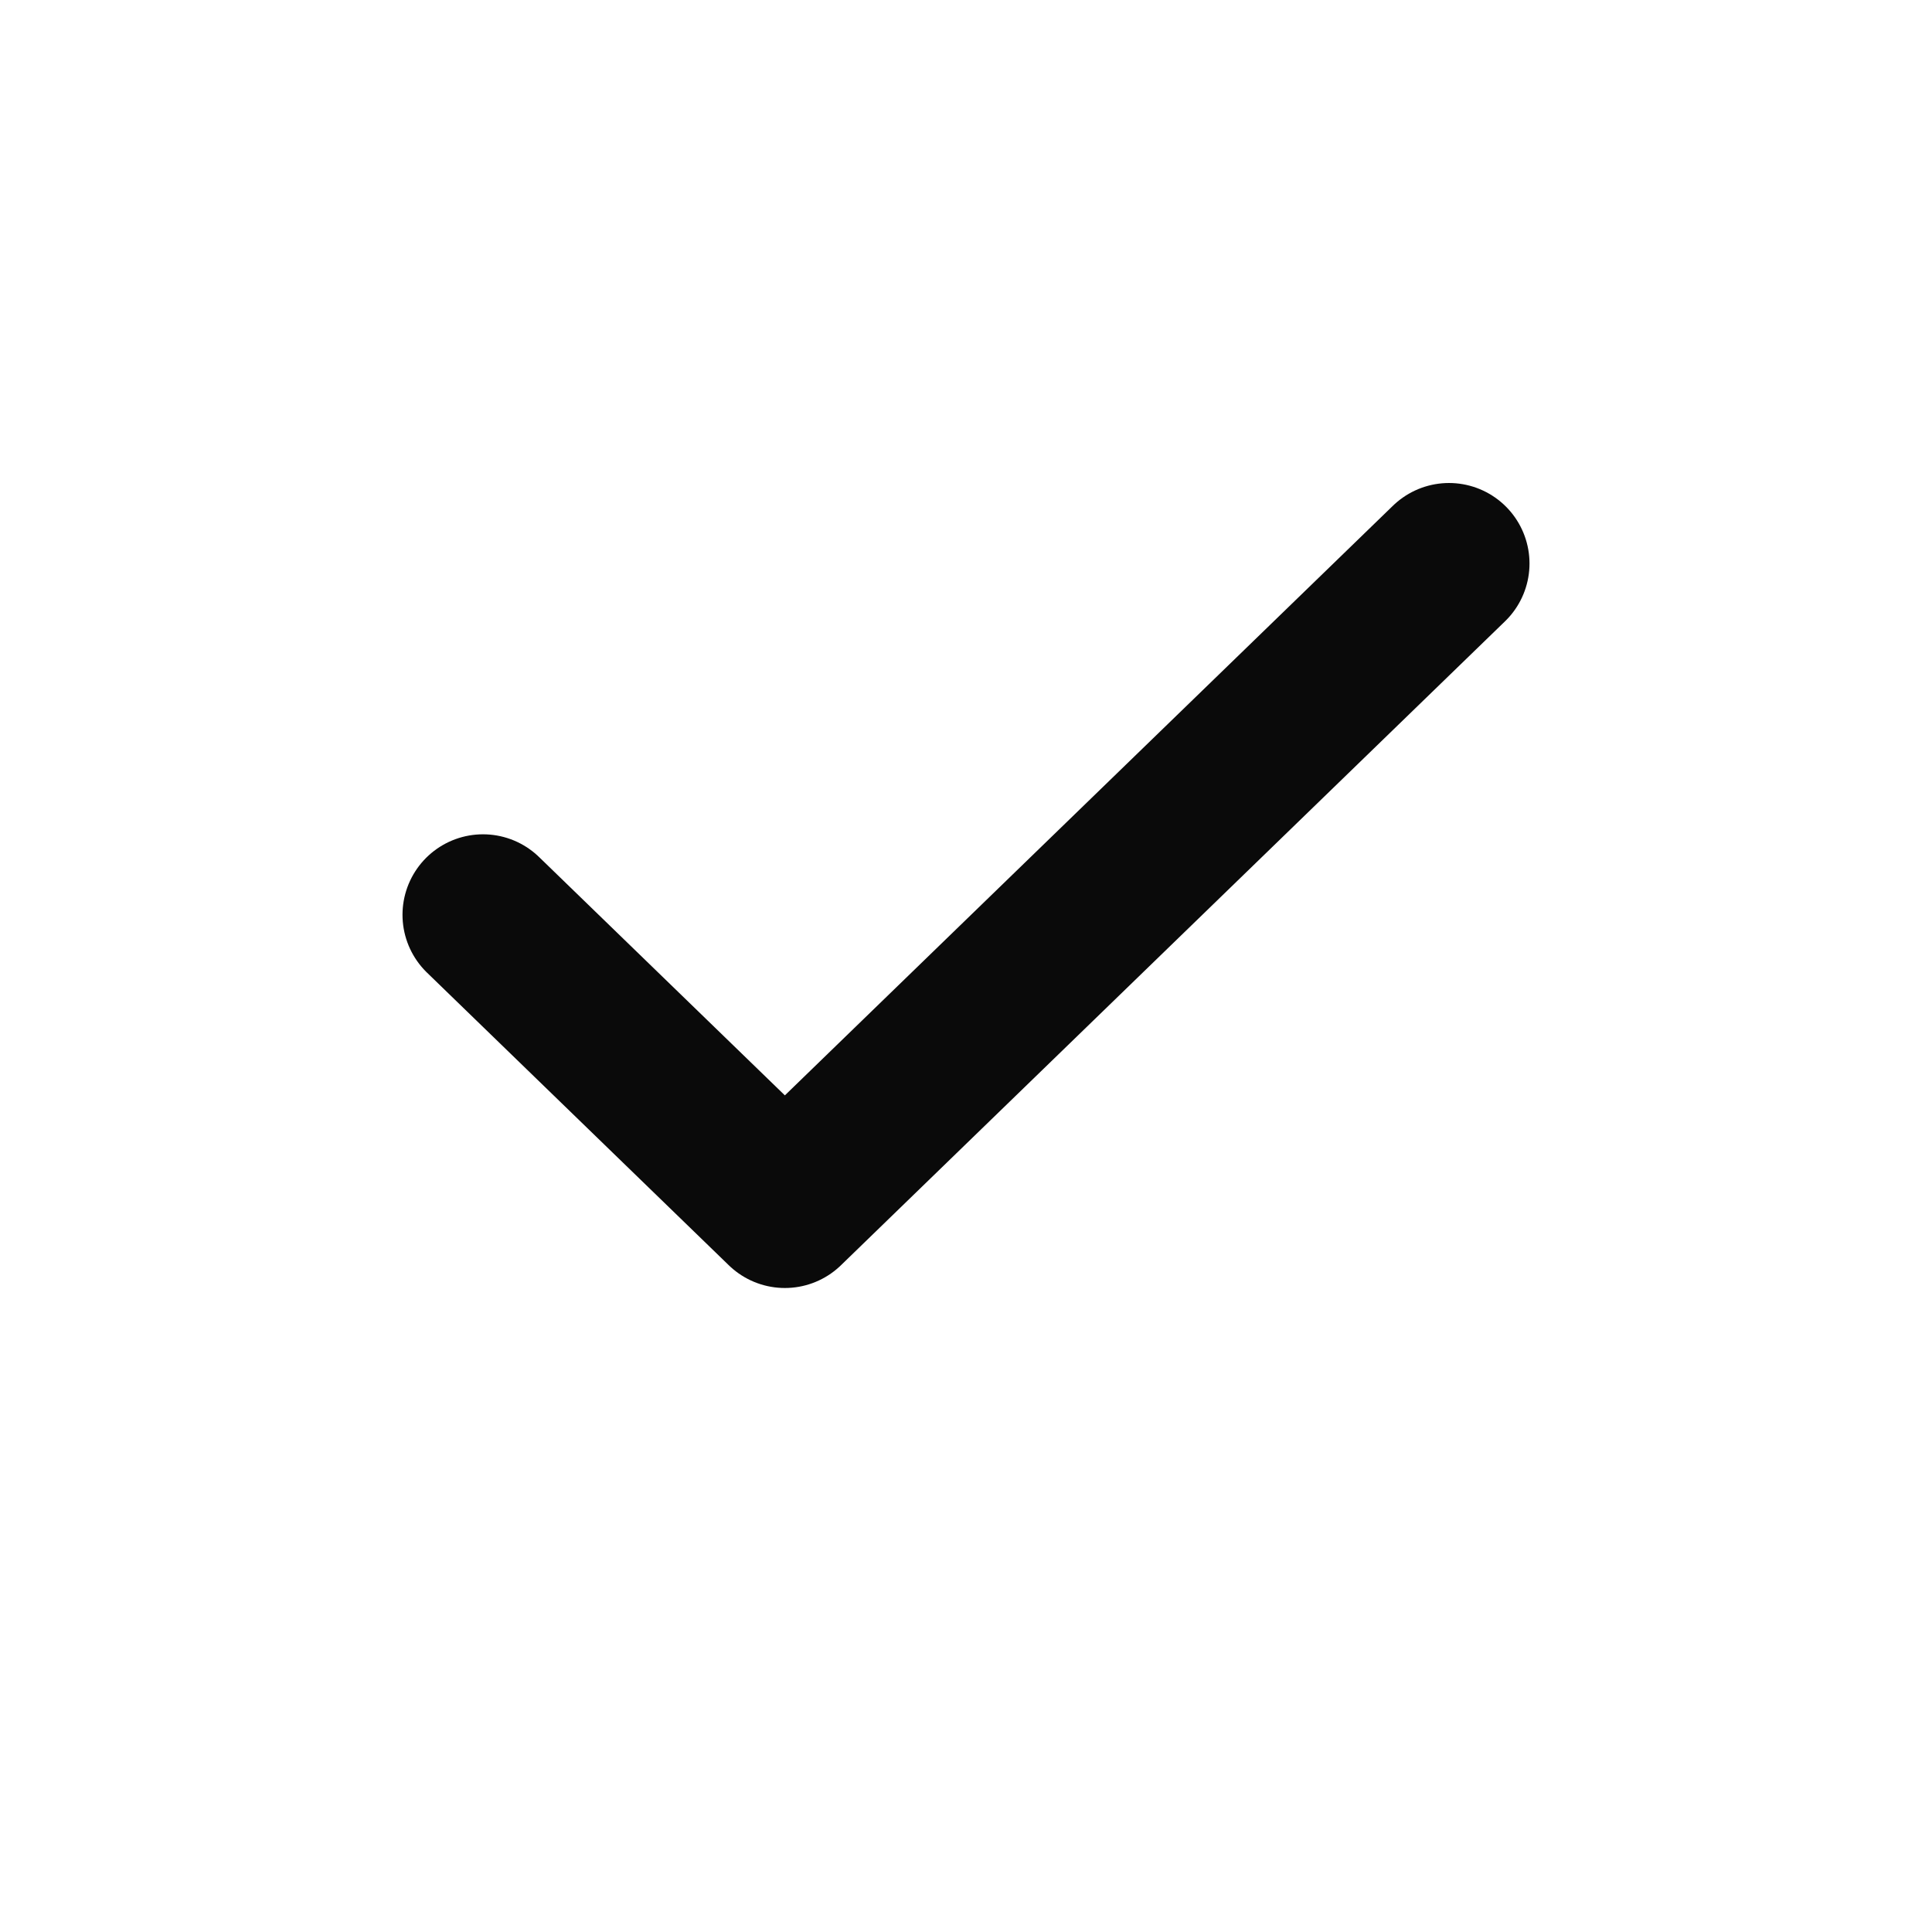
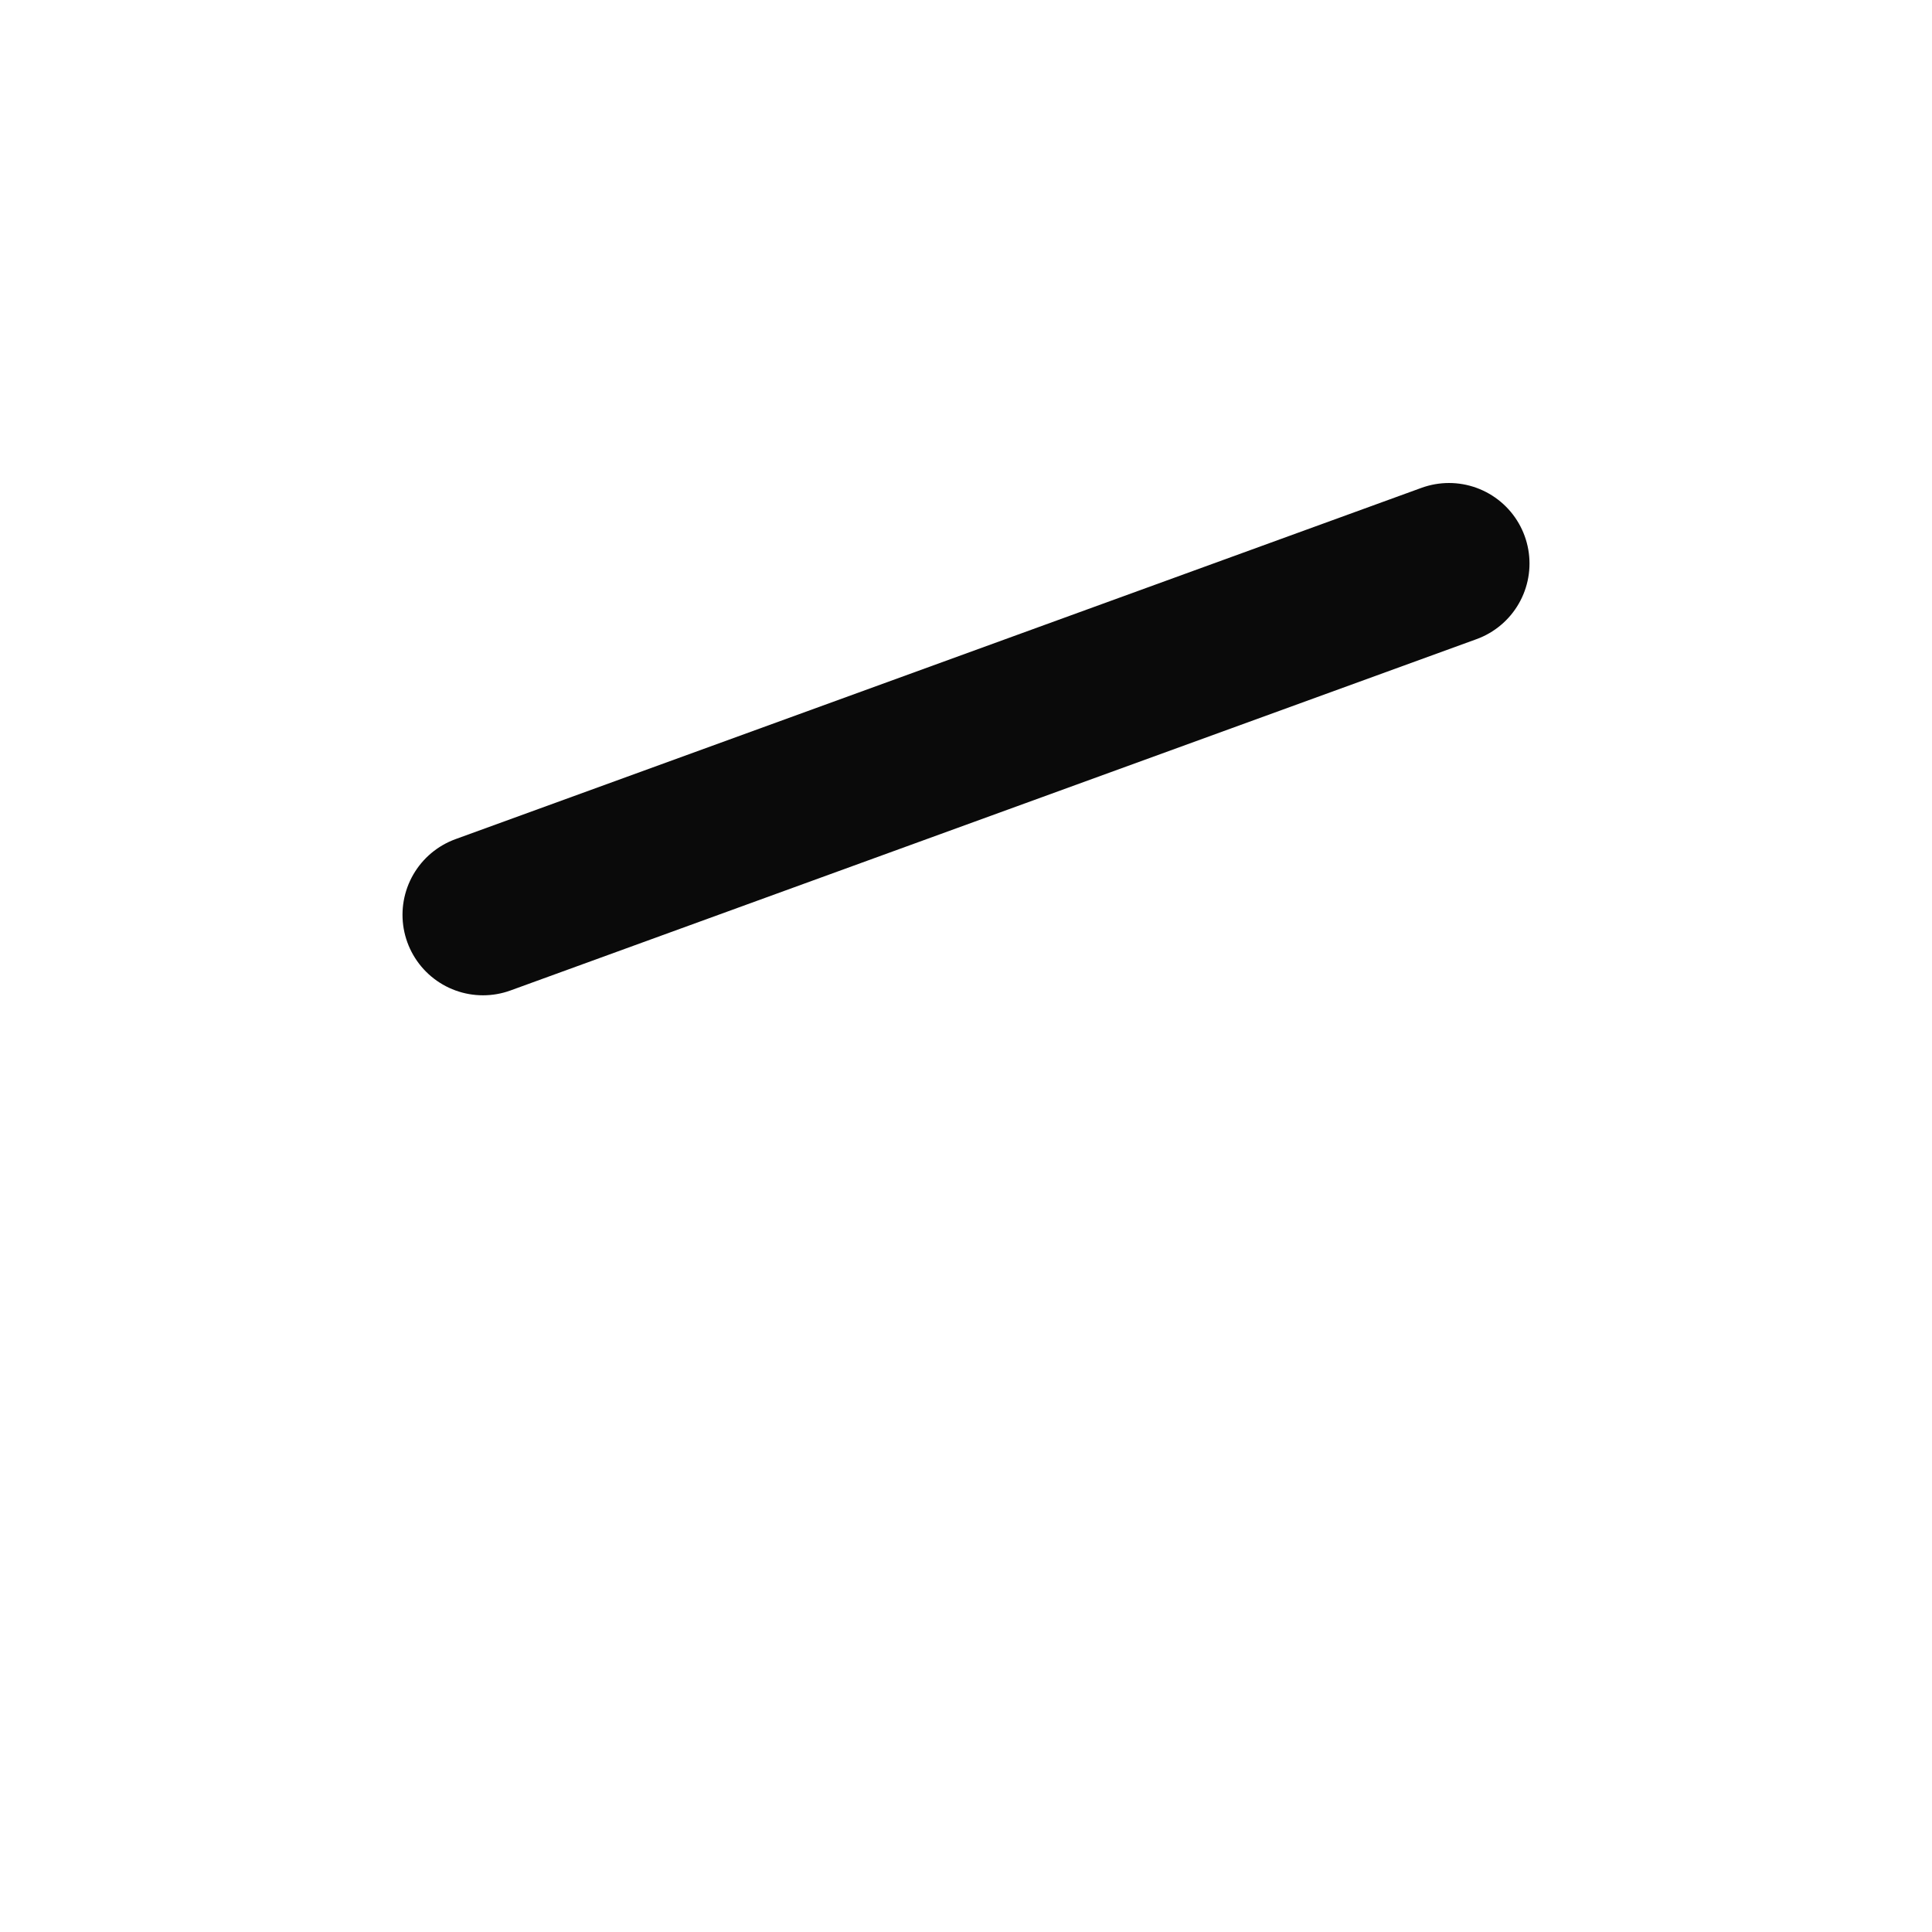
<svg xmlns="http://www.w3.org/2000/svg" width="24" height="24" viewBox="0 0 24 24" fill="none">
-   <path d="M18 7L9.75 15L6 11.364" stroke="#0A0A0A" stroke-width="2" stroke-linecap="round" stroke-linejoin="round" />
+   <path d="M18 7L6 11.364" stroke="#0A0A0A" stroke-width="2" stroke-linecap="round" stroke-linejoin="round" />
</svg>